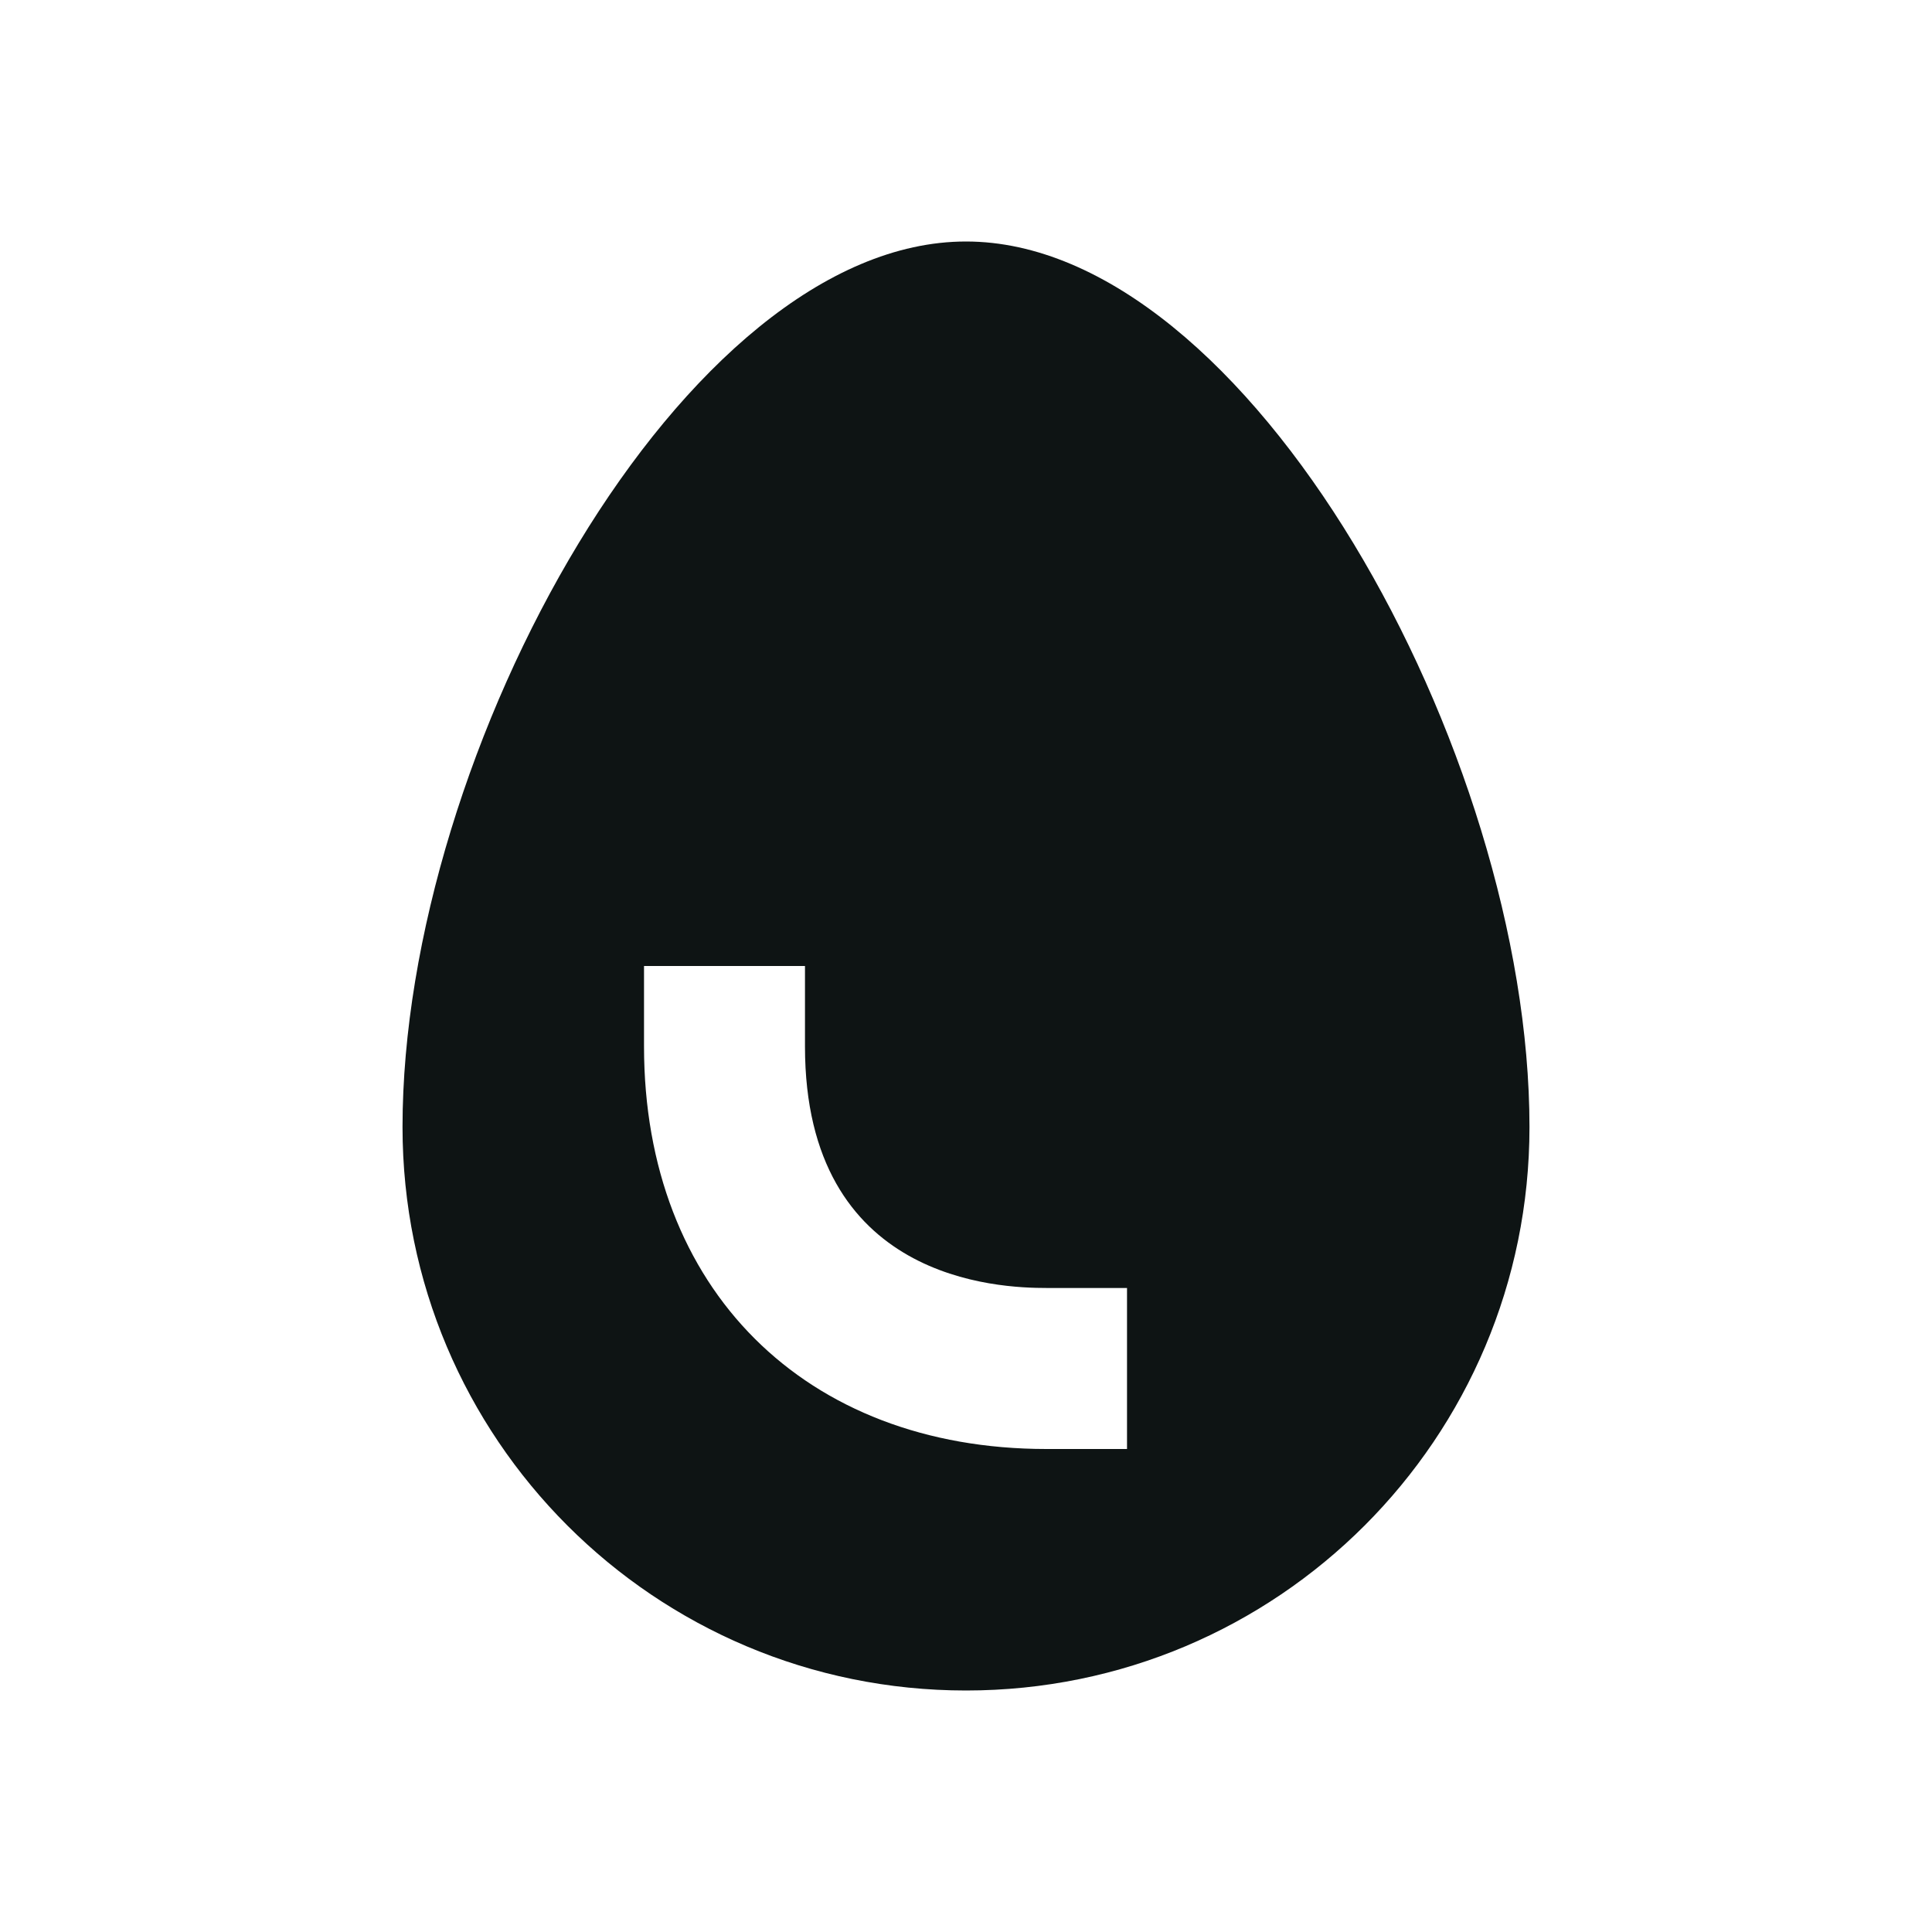
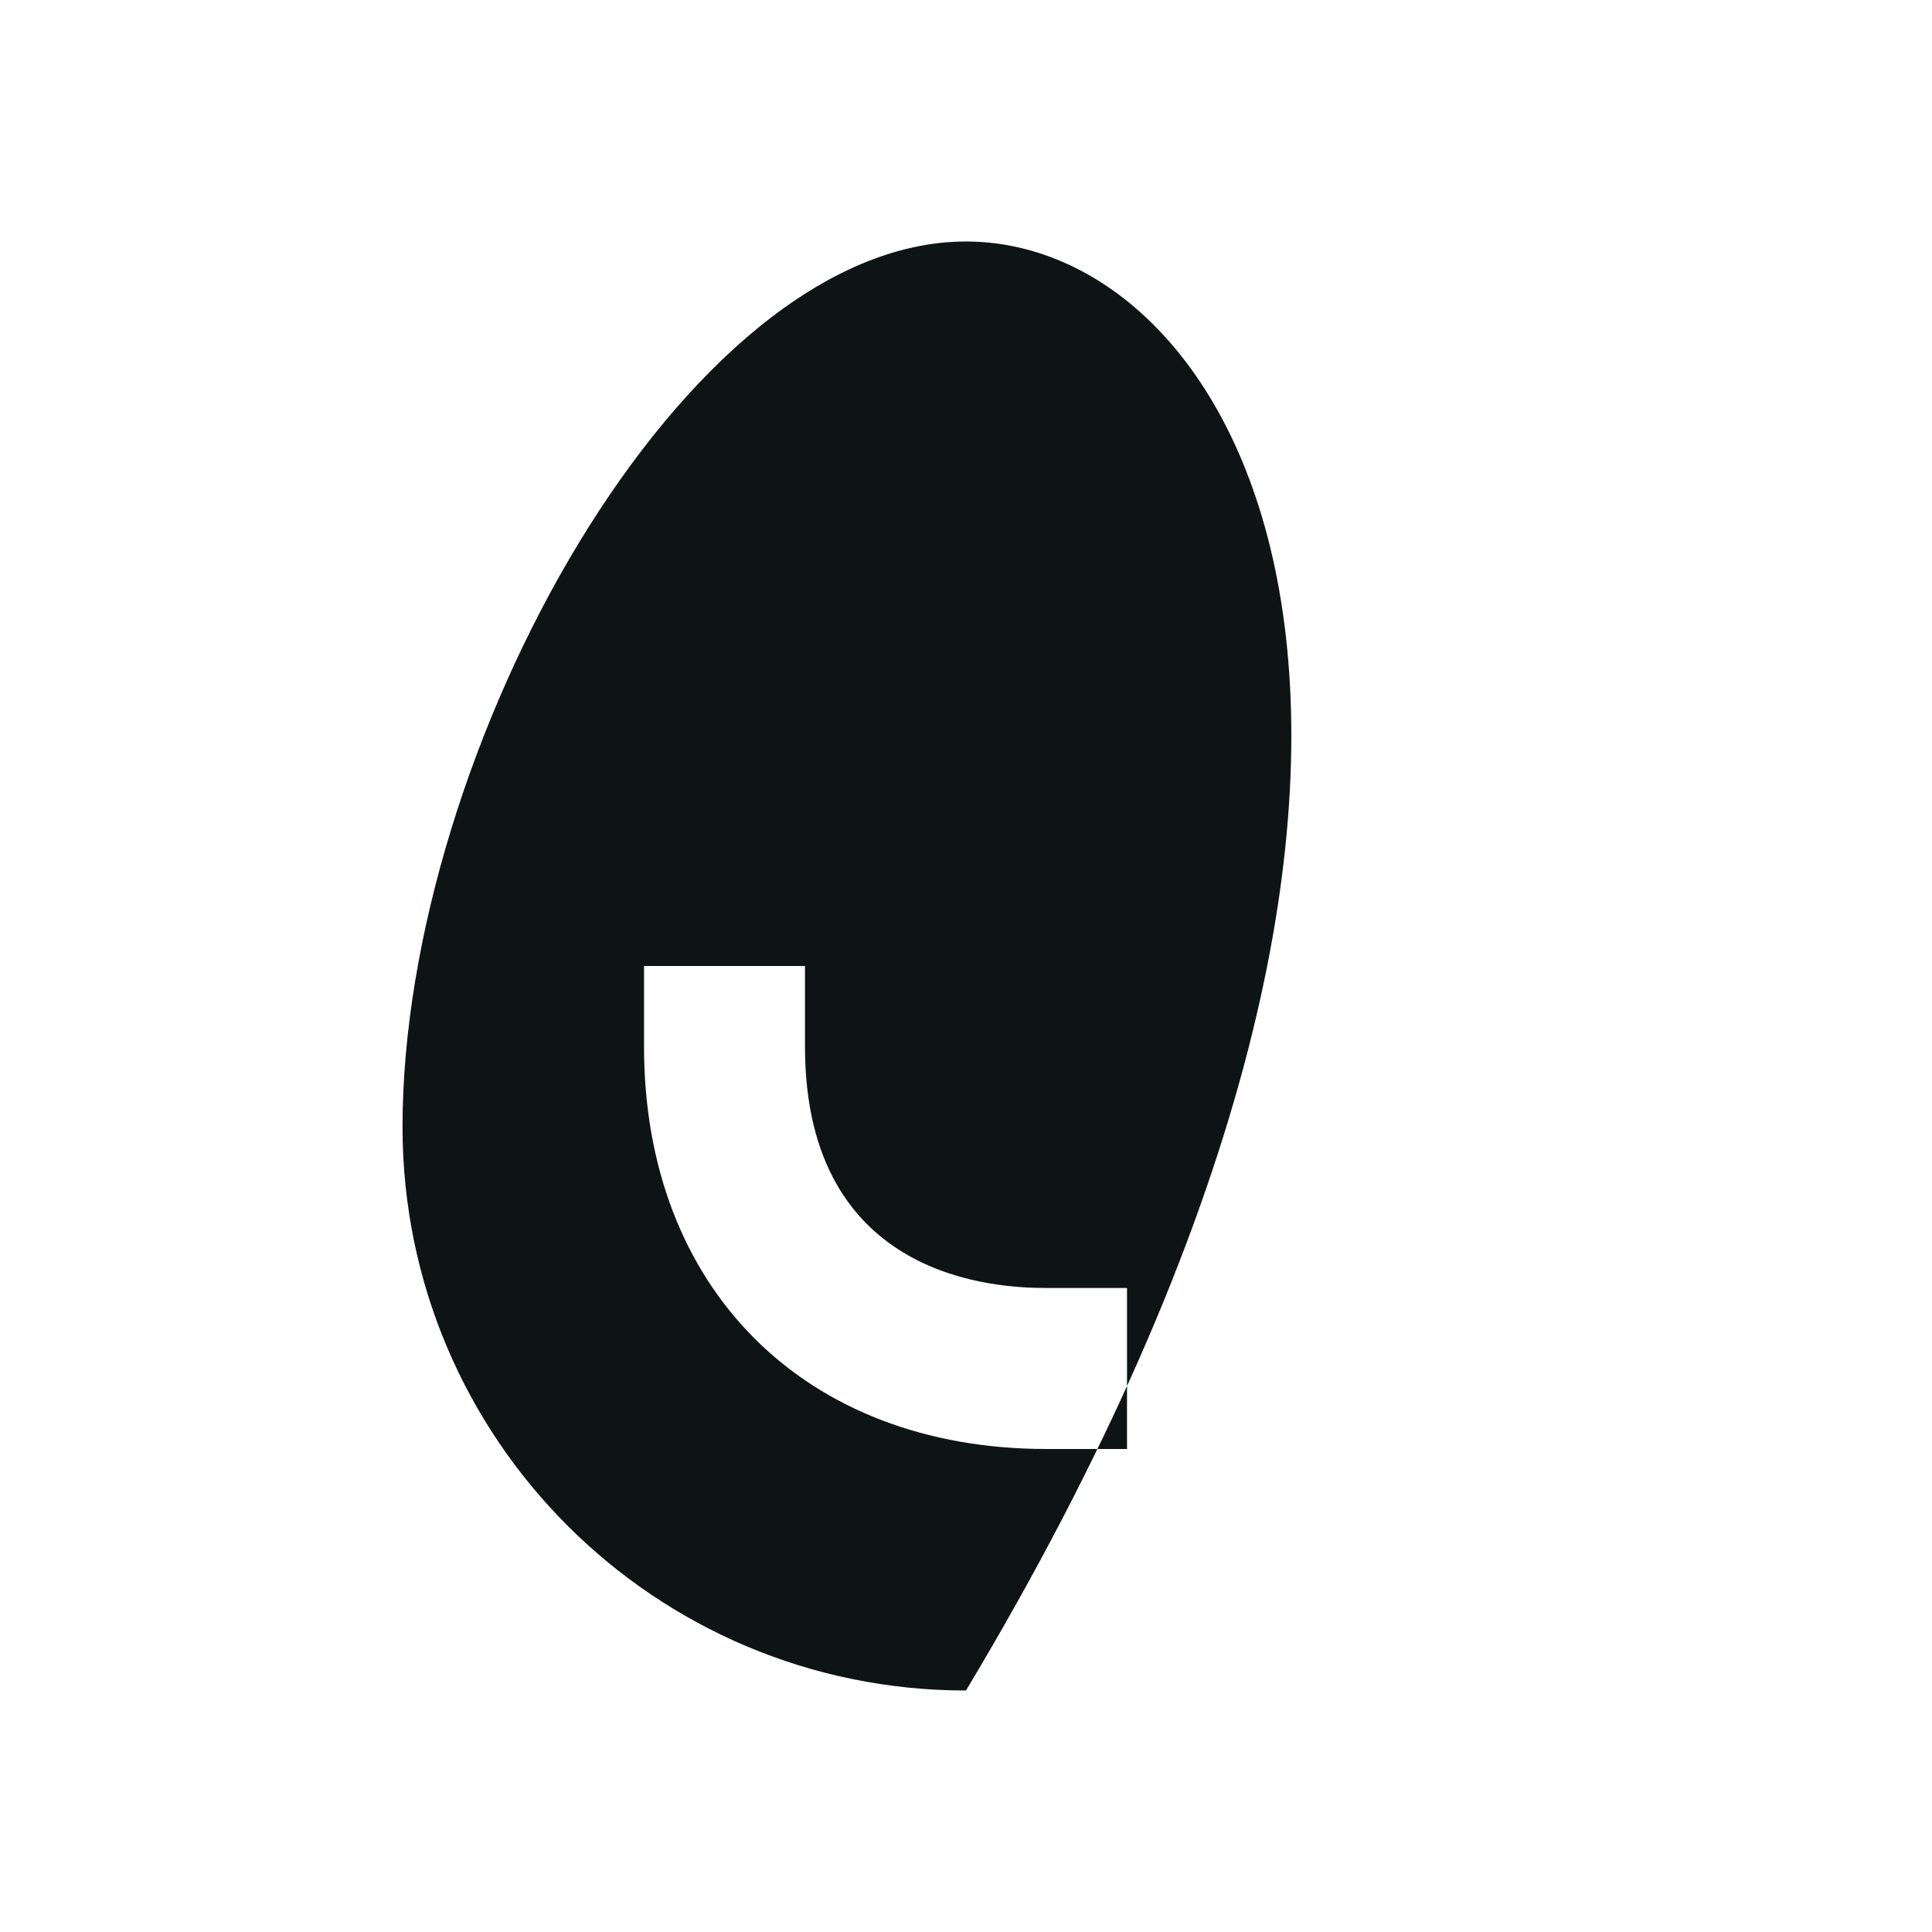
<svg xmlns="http://www.w3.org/2000/svg" width="32" height="32" viewBox="0 0 32 32" fill="none">
-   <path d="M16 4C11.333 4 6.667 12.44 6.667 18.667C6.667 23.827 10.84 28 16 28C21.16 28 25.333 23.827 25.333 18.667C25.333 12.44 20.667 4 16 4ZM17.333 24C13.333 24 10.667 21.347 10.667 17.333V16H13.333V17.333C13.333 21.227 16.56 21.333 17.333 21.333H18.667V24H17.333Z" fill="#0E1414" />
+   <path d="M16 4C11.333 4 6.667 12.44 6.667 18.667C6.667 23.827 10.84 28 16 28C25.333 12.44 20.667 4 16 4ZM17.333 24C13.333 24 10.667 21.347 10.667 17.333V16H13.333V17.333C13.333 21.227 16.56 21.333 17.333 21.333H18.667V24H17.333Z" fill="#0E1414" />
</svg>